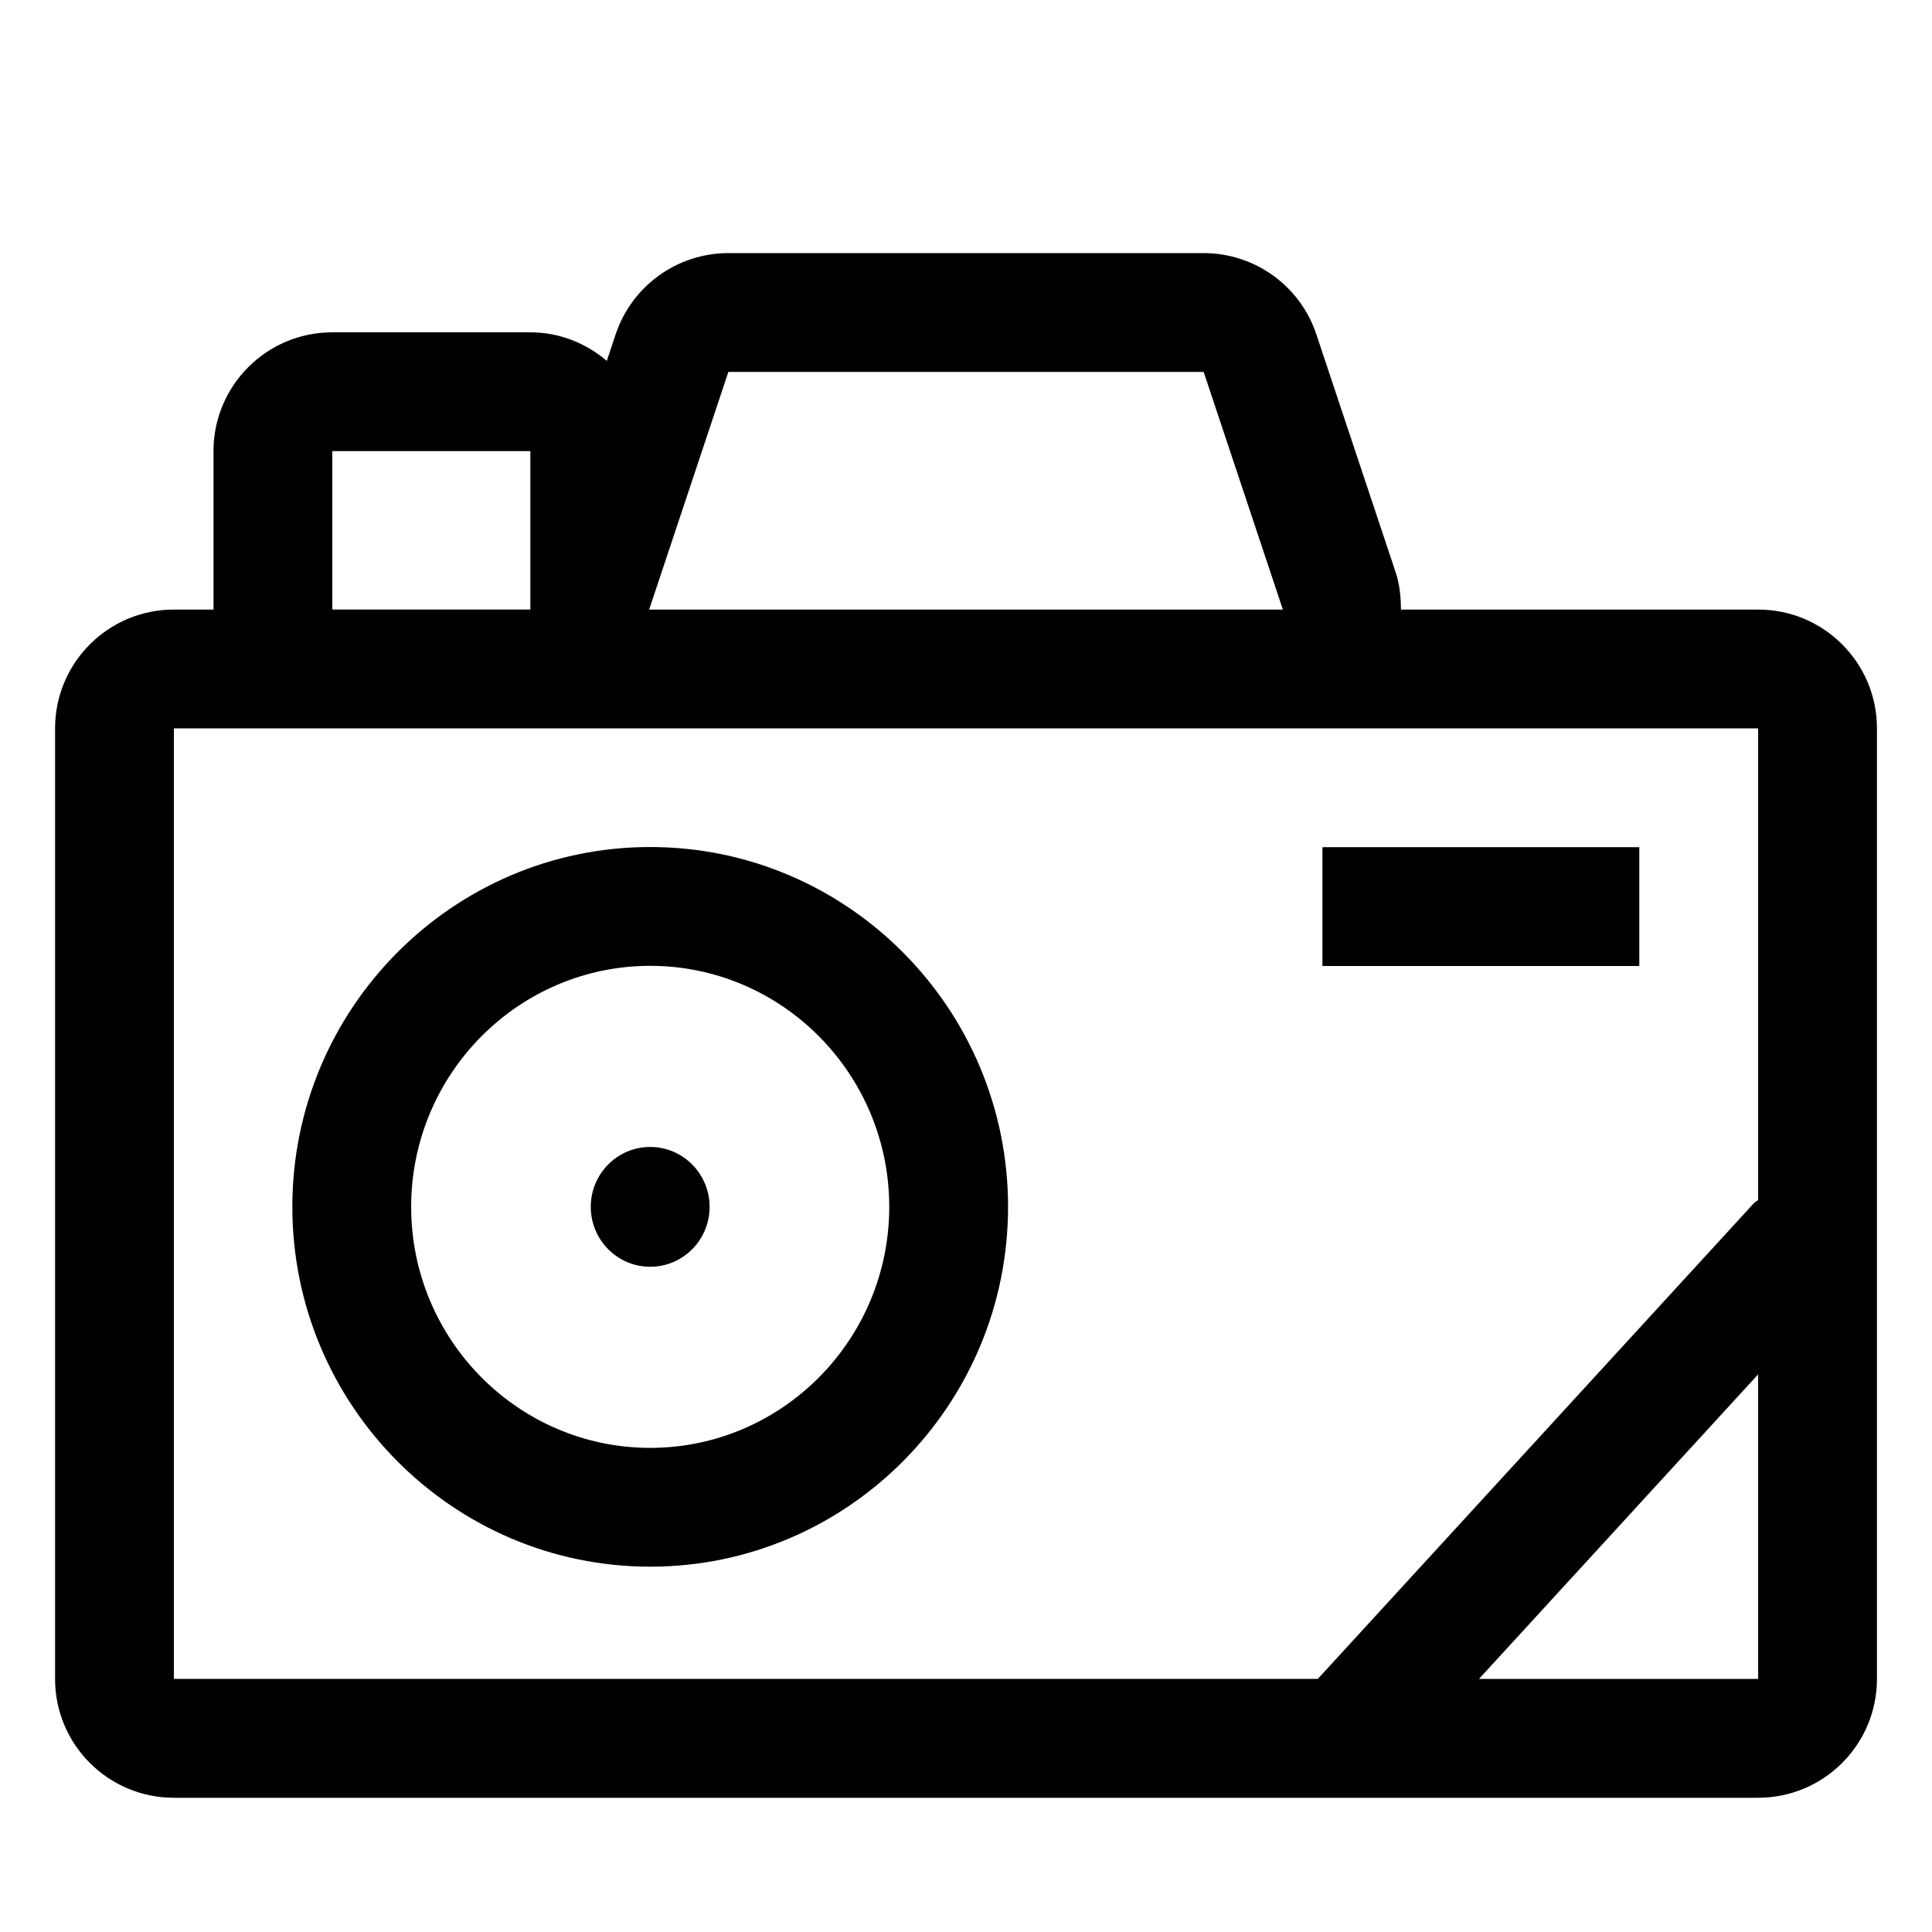
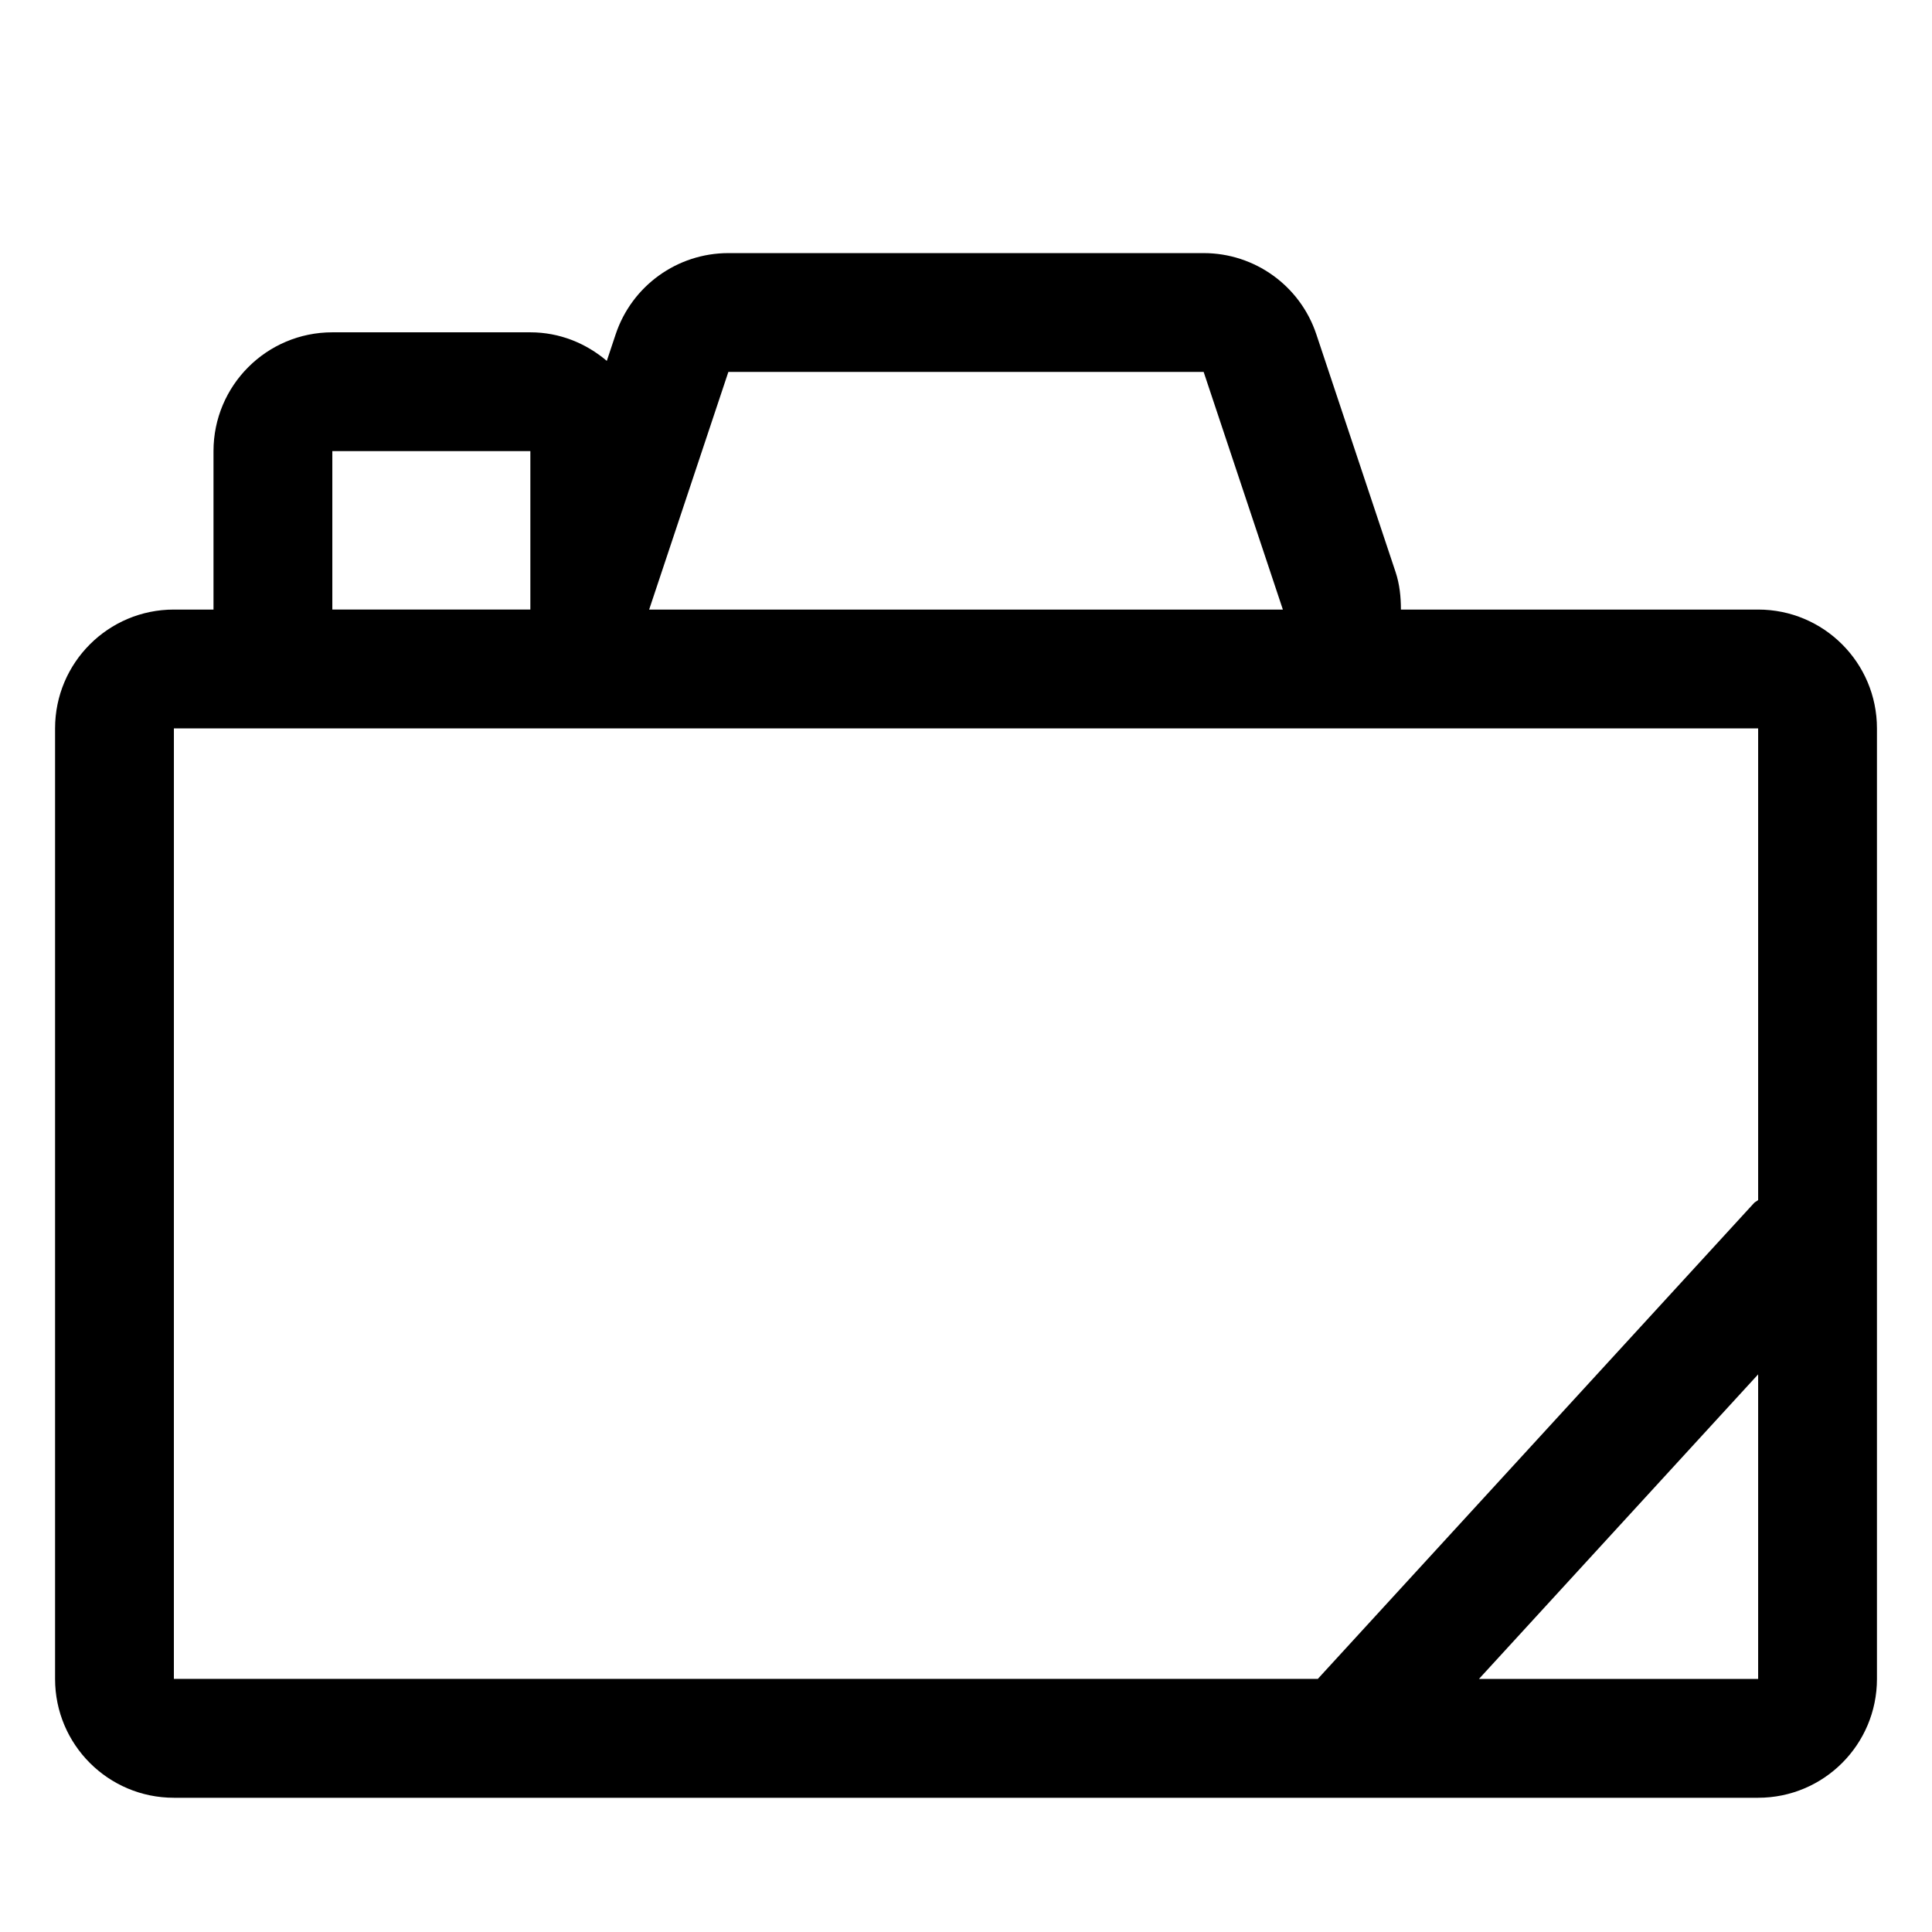
<svg xmlns="http://www.w3.org/2000/svg" fill="#000000" width="800px" height="800px" version="1.1" viewBox="144 144 512 512">
  <g>
-     <path d="m316.31 368.47c-52.293 0-94.836 42.777-94.836 95.355 0 52.582 42.543 95.359 94.836 95.359s94.836-42.777 94.836-95.359c0-52.578-42.543-95.355-94.836-95.355zm0 159.23c-34.93 0-63.348-28.652-63.348-63.871s28.418-63.871 63.348-63.871 63.348 28.652 63.348 63.871-28.418 63.871-63.348 63.871z" />
    <path d="m609.92 305.54h-94.664c0-3.348-0.332-6.699-1.418-9.957l-20.992-62.977c-4.281-12.859-16.316-21.531-29.867-21.531h-125.95c-13.555 0-25.586 8.672-29.875 21.531l-2.344 7.031c-5.488-4.656-12.5-7.57-20.262-7.57h-52.48c-17.391 0-31.488 14.098-31.488 31.488v41.984h-10.496c-17.391 0-31.488 14.098-31.488 31.488v251.91c0 17.391 14.098 31.488 31.488 31.488h419.84c17.391 0 31.488-14.098 31.488-31.488v-251.91c0-17.391-14.098-31.488-31.488-31.488zm-146.94-62.977 20.992 62.977h-167.94l20.992-62.977zm-230.91 20.992h52.48v41.984h-52.48zm-41.984 73.473h419.84v125c-0.344 0.316-0.785 0.453-1.105 0.805l-115.46 125.95c-0.043 0.043-0.051 0.098-0.09 0.141h-303.19zm345.86 251.9 73.98-80.707v80.707z" />
-     <path d="m494.46 368.51h83.969v31.488h-83.969z" />
-     <path d="m332.05 463.83c0 8.766-7.047 15.875-15.742 15.875s-15.746-7.109-15.746-15.875 7.051-15.875 15.746-15.875 15.742 7.109 15.742 15.875" />
  </g>
</svg>